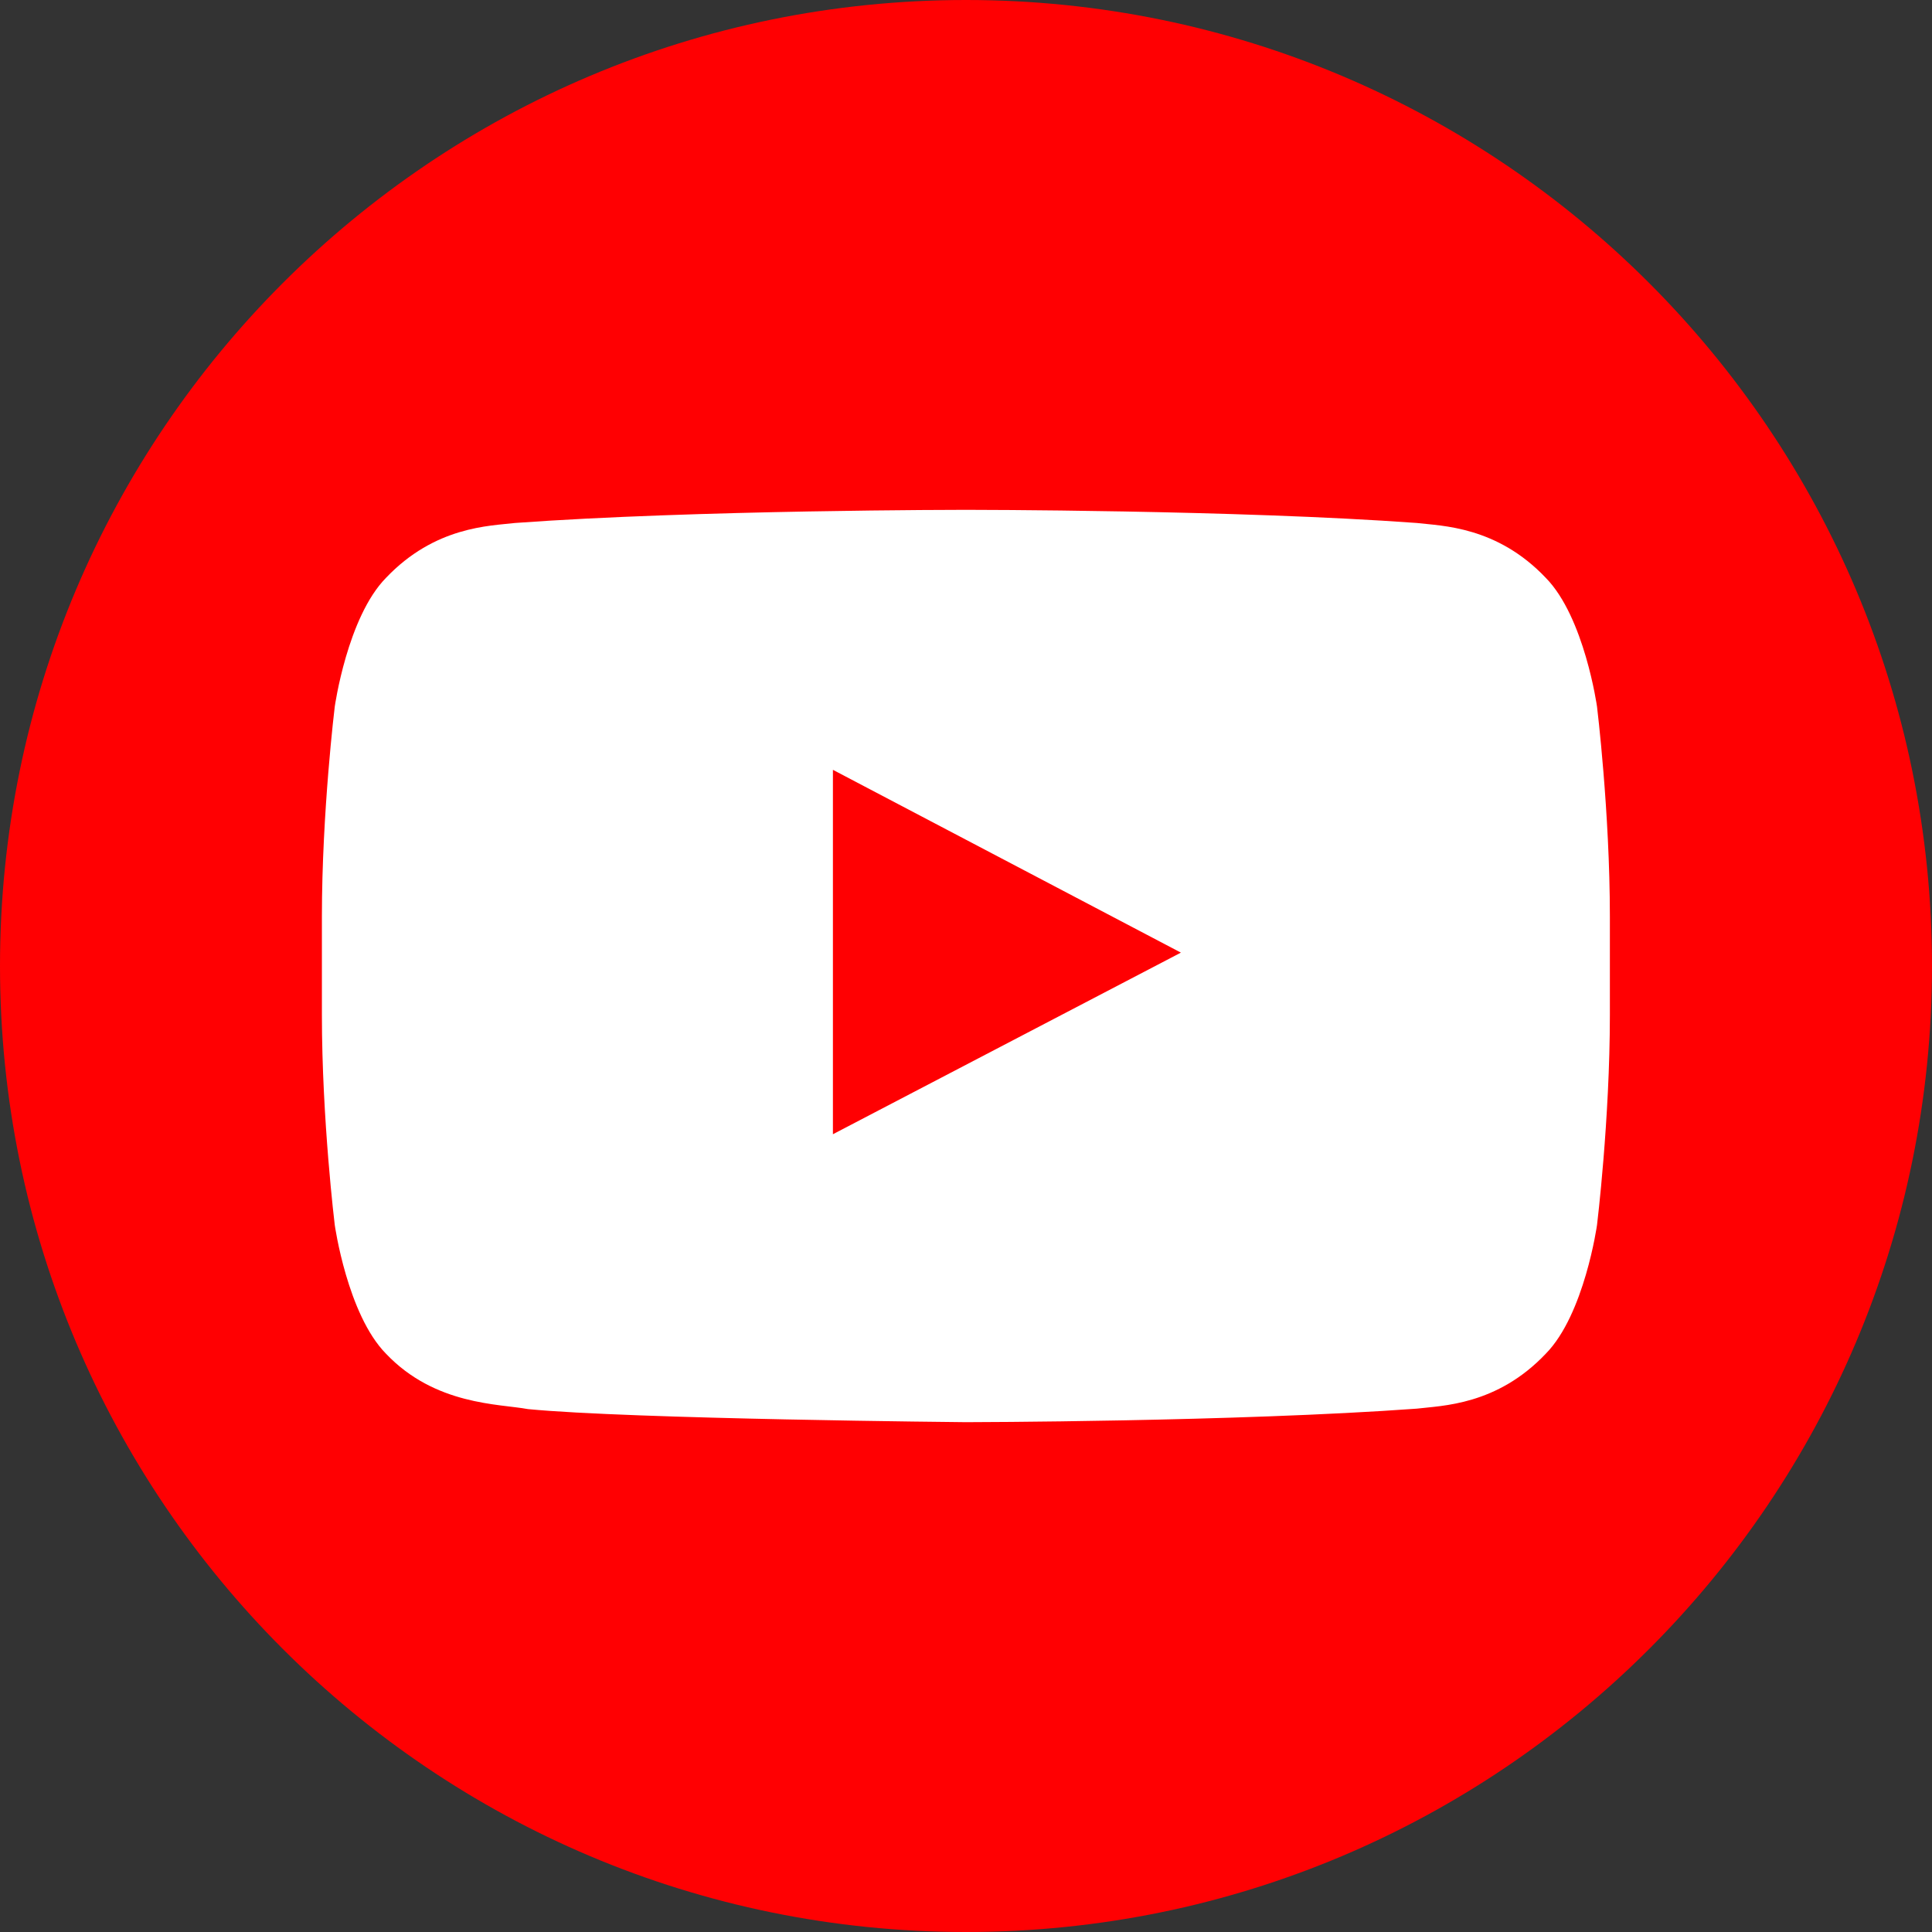
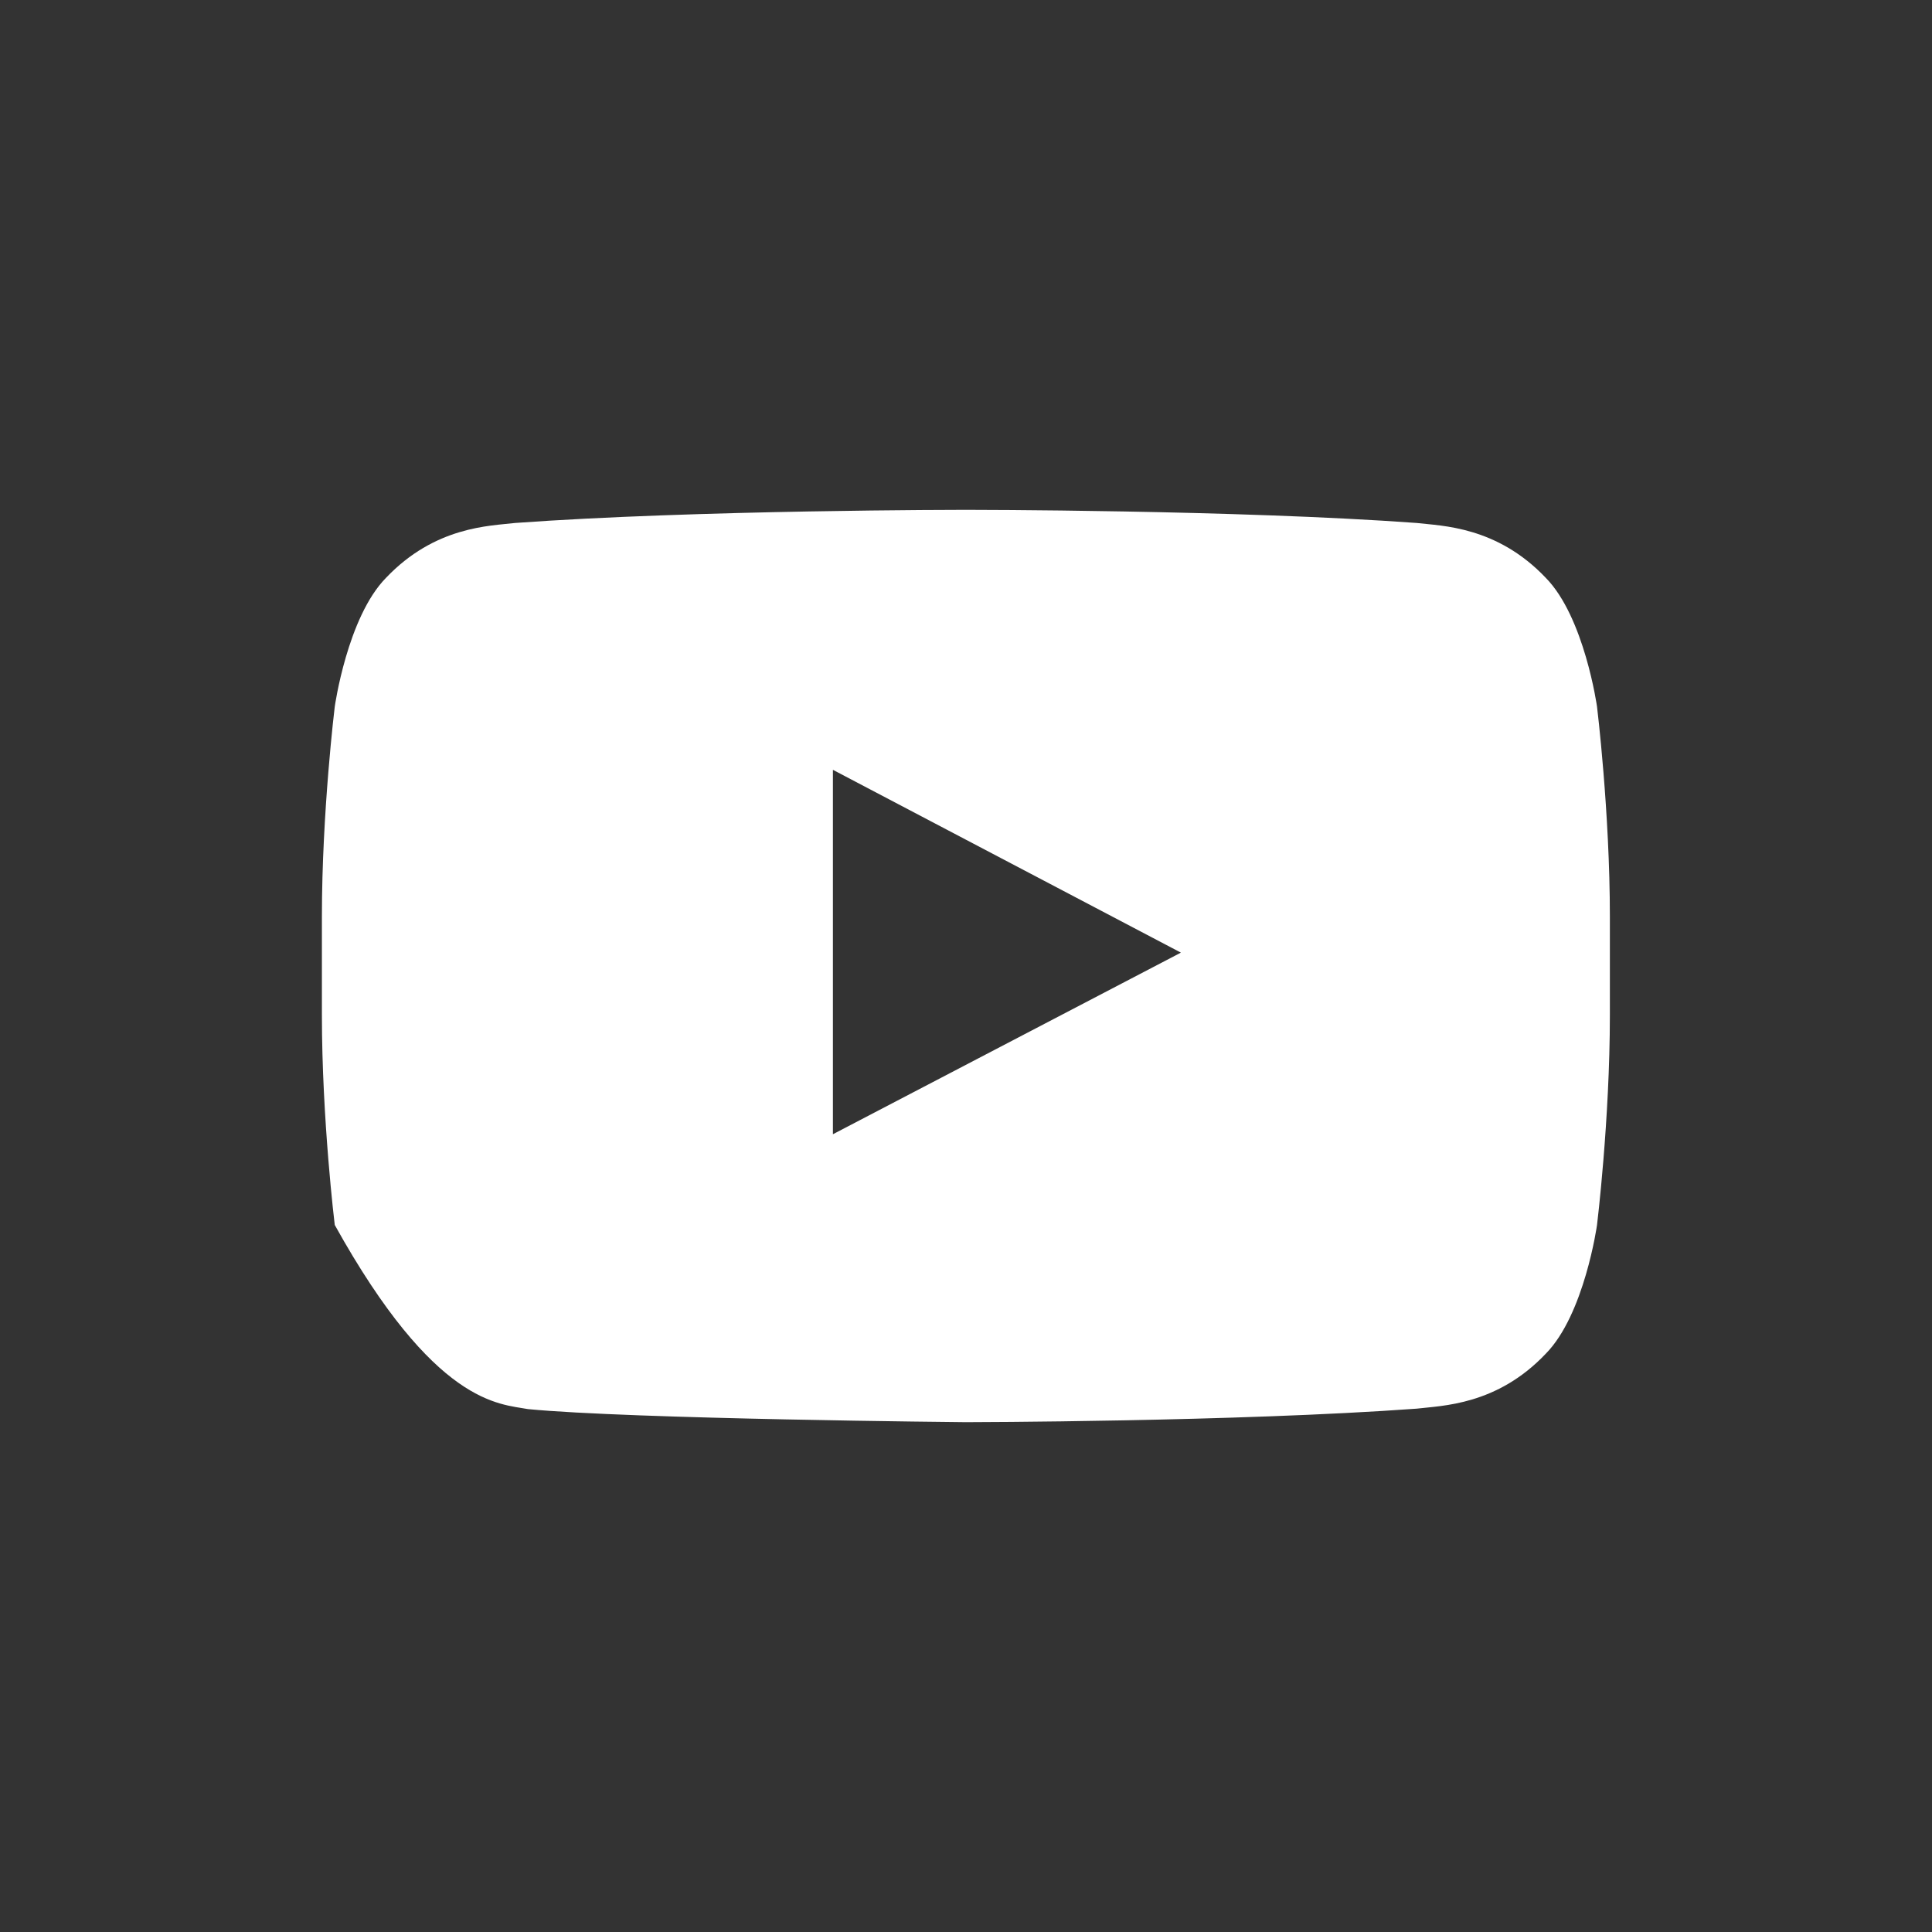
<svg xmlns="http://www.w3.org/2000/svg" width="26" height="26" viewBox="0 0 26 26" fill="none">
  <rect x="0" y="0" width="26" height="26" fill="#333333" stroke="none" />
  <g clip-path="url(#clip0_19099_270962)">
-     <path fill-rule="evenodd" clip-rule="evenodd" d="M13 26C20.18 26 26 20.18 26 13C26 5.82 20.18 0 13 0C5.82 0 0 5.82 0 13C0 20.18 5.82 26 13 26Z" fill="#FF0002" />
-     <path fill-rule="evenodd" clip-rule="evenodd" d="M11.209 15.264L11.209 10.36L15.892 12.82L11.209 15.264ZM21.492 9.51C21.492 9.51 21.323 8.307 20.803 7.777C20.144 7.082 19.405 7.078 19.066 7.038C16.641 6.861 13.002 6.861 13.002 6.861H12.995C12.995 6.861 9.357 6.861 6.931 7.038C6.592 7.078 5.854 7.082 5.194 7.777C4.674 8.307 4.505 9.51 4.505 9.51C4.505 9.51 4.332 10.923 4.332 12.335V13.659C4.332 15.072 4.505 16.485 4.505 16.485C4.505 16.485 4.674 17.688 5.194 18.217C5.854 18.913 6.72 18.891 7.105 18.963C8.492 19.098 12.999 19.139 12.999 19.139C12.999 19.139 16.641 19.134 19.066 18.957C19.405 18.916 20.144 18.913 20.803 18.217C21.323 17.688 21.492 16.485 21.492 16.485C21.492 16.485 21.665 15.072 21.665 13.659V12.335C21.665 10.923 21.492 9.51 21.492 9.51Z" fill="white" />
+     <path fill-rule="evenodd" clip-rule="evenodd" d="M11.209 15.264L11.209 10.36L15.892 12.82L11.209 15.264ZM21.492 9.51C21.492 9.51 21.323 8.307 20.803 7.777C20.144 7.082 19.405 7.078 19.066 7.038C16.641 6.861 13.002 6.861 13.002 6.861H12.995C12.995 6.861 9.357 6.861 6.931 7.038C6.592 7.078 5.854 7.082 5.194 7.777C4.674 8.307 4.505 9.51 4.505 9.51C4.505 9.51 4.332 10.923 4.332 12.335V13.659C4.332 15.072 4.505 16.485 4.505 16.485C5.854 18.913 6.72 18.891 7.105 18.963C8.492 19.098 12.999 19.139 12.999 19.139C12.999 19.139 16.641 19.134 19.066 18.957C19.405 18.916 20.144 18.913 20.803 18.217C21.323 17.688 21.492 16.485 21.492 16.485C21.492 16.485 21.665 15.072 21.665 13.659V12.335C21.665 10.923 21.492 9.51 21.492 9.51Z" fill="white" />
  </g>
  <defs>
    <clipPath id="clip0_19099_270962">
      <rect width="26" height="26" fill="white" />
    </clipPath>
  </defs>
</svg>